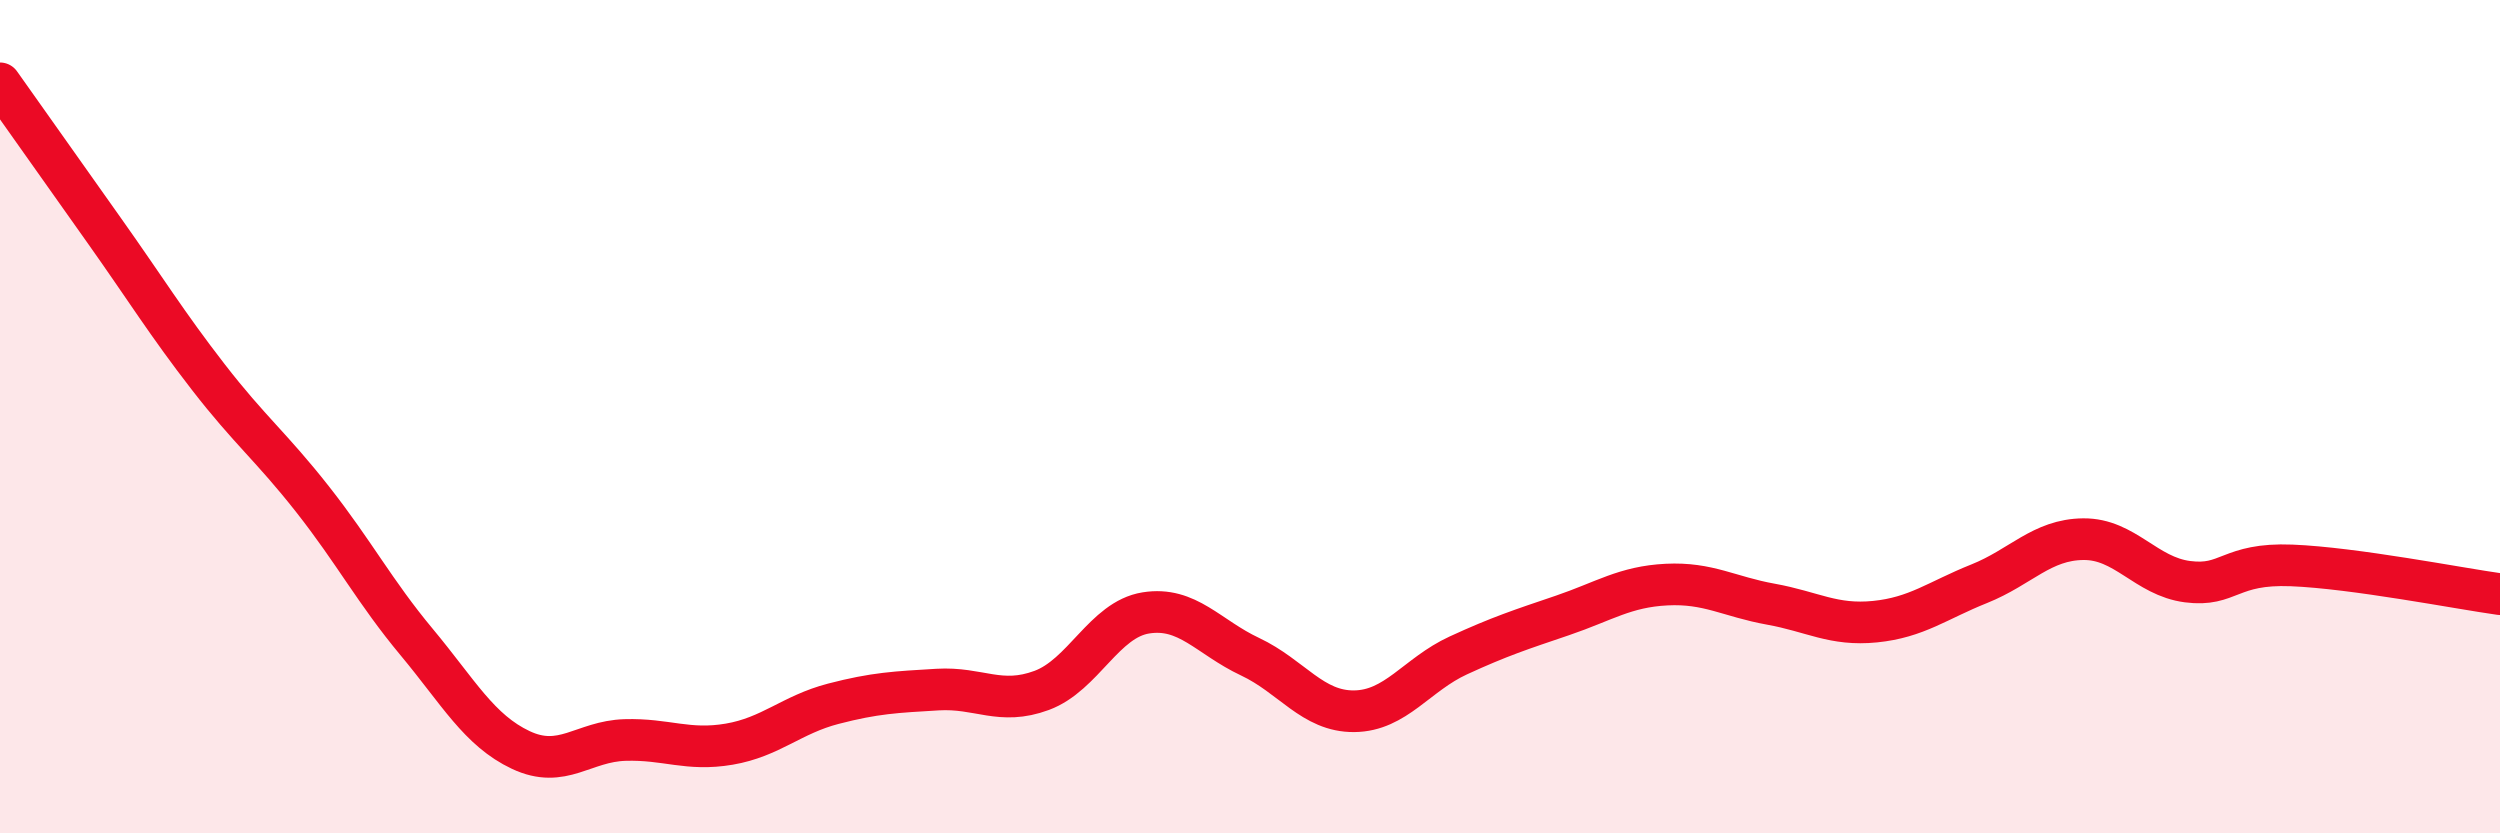
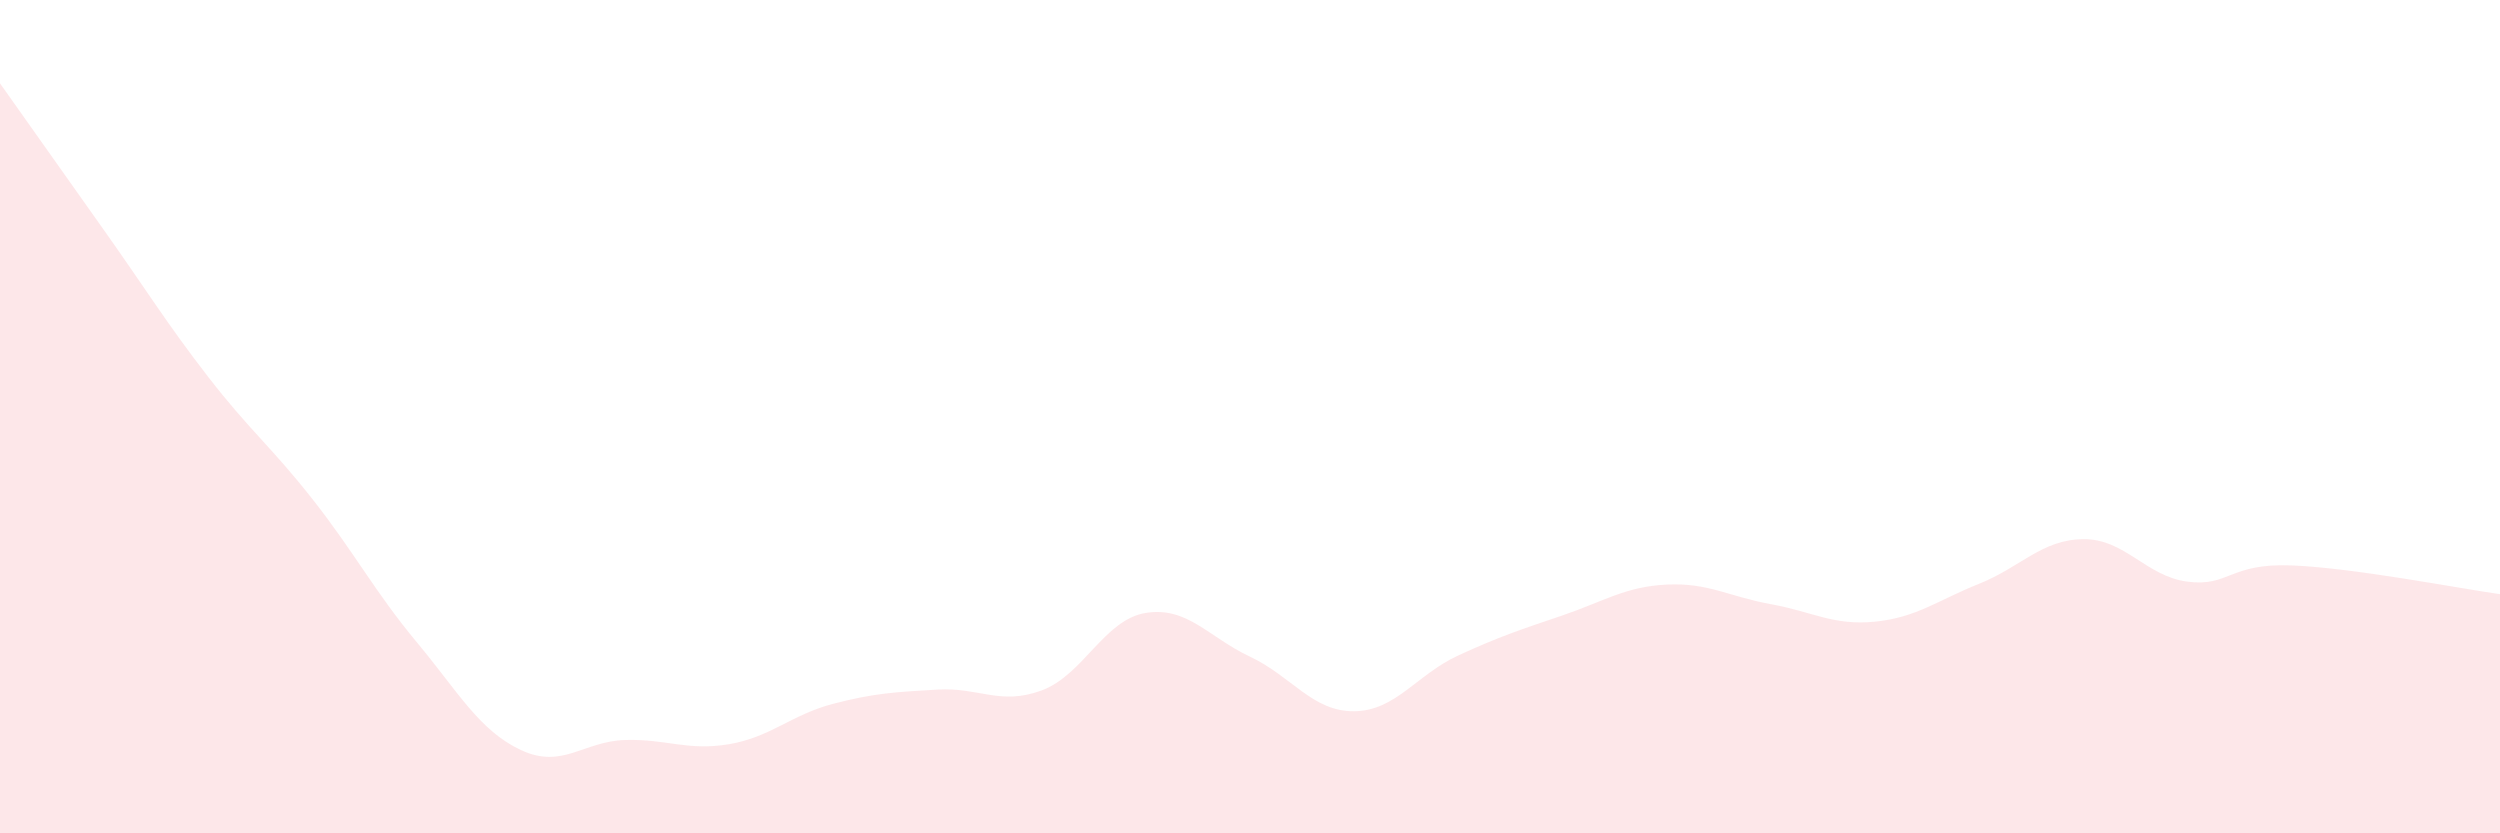
<svg xmlns="http://www.w3.org/2000/svg" width="60" height="20" viewBox="0 0 60 20">
  <path d="M 0,2 C 0.5,2.71 1.5,4.12 2.5,5.53 C 3.5,6.94 4,7.76 5,9.05 C 6,10.34 6.5,10.71 7.5,11.98 C 8.5,13.25 9,14.21 10,15.41 C 11,16.61 11.5,17.53 12.5,18 C 13.5,18.47 14,17.79 15,17.76 C 16,17.73 16.5,18.03 17.5,17.86 C 18.5,17.69 19,17.15 20,16.89 C 21,16.63 21.5,16.61 22.5,16.55 C 23.5,16.49 24,16.94 25,16.57 C 26,16.2 26.5,14.87 27.5,14.71 C 28.5,14.55 29,15.29 30,15.76 C 31,16.23 31.5,17.08 32.5,17.07 C 33.5,17.06 34,16.19 35,15.73 C 36,15.27 36.5,15.11 37.5,14.77 C 38.5,14.43 39,14.08 40,14.03 C 41,13.98 41.5,14.32 42.5,14.5 C 43.5,14.68 44,15.02 45,14.92 C 46,14.82 46.5,14.41 47.5,14.01 C 48.5,13.61 49,12.95 50,12.94 C 51,12.93 51.5,13.83 52.5,13.96 C 53.5,14.09 53.5,13.51 55,13.57 C 56.5,13.63 59,14.12 60,14.26L60 20L0 20Z" fill="#EB0A25" opacity="0.1" stroke-linecap="round" stroke-linejoin="round" />
-   <path d="M 0,2 C 0.5,2.71 1.5,4.12 2.5,5.53 C 3.5,6.94 4,7.76 5,9.05 C 6,10.34 6.5,10.71 7.5,11.98 C 8.5,13.25 9,14.21 10,15.41 C 11,16.61 11.5,17.53 12.5,18 C 13.5,18.47 14,17.79 15,17.76 C 16,17.73 16.5,18.03 17.5,17.86 C 18.5,17.69 19,17.15 20,16.89 C 21,16.63 21.5,16.61 22.5,16.55 C 23.5,16.49 24,16.94 25,16.57 C 26,16.2 26.5,14.87 27.5,14.71 C 28.5,14.55 29,15.29 30,15.76 C 31,16.23 31.5,17.08 32.5,17.07 C 33.5,17.06 34,16.19 35,15.73 C 36,15.27 36.5,15.11 37.5,14.77 C 38.5,14.43 39,14.08 40,14.03 C 41,13.98 41.5,14.32 42.5,14.5 C 43.5,14.68 44,15.02 45,14.92 C 46,14.82 46.5,14.41 47.5,14.01 C 48.5,13.61 49,12.95 50,12.94 C 51,12.93 51.5,13.83 52.5,13.96 C 53.5,14.09 53.5,13.51 55,13.57 C 56.5,13.63 59,14.12 60,14.26" stroke="#EB0A25" stroke-width="1" fill="none" stroke-linecap="round" stroke-linejoin="round" />
</svg>